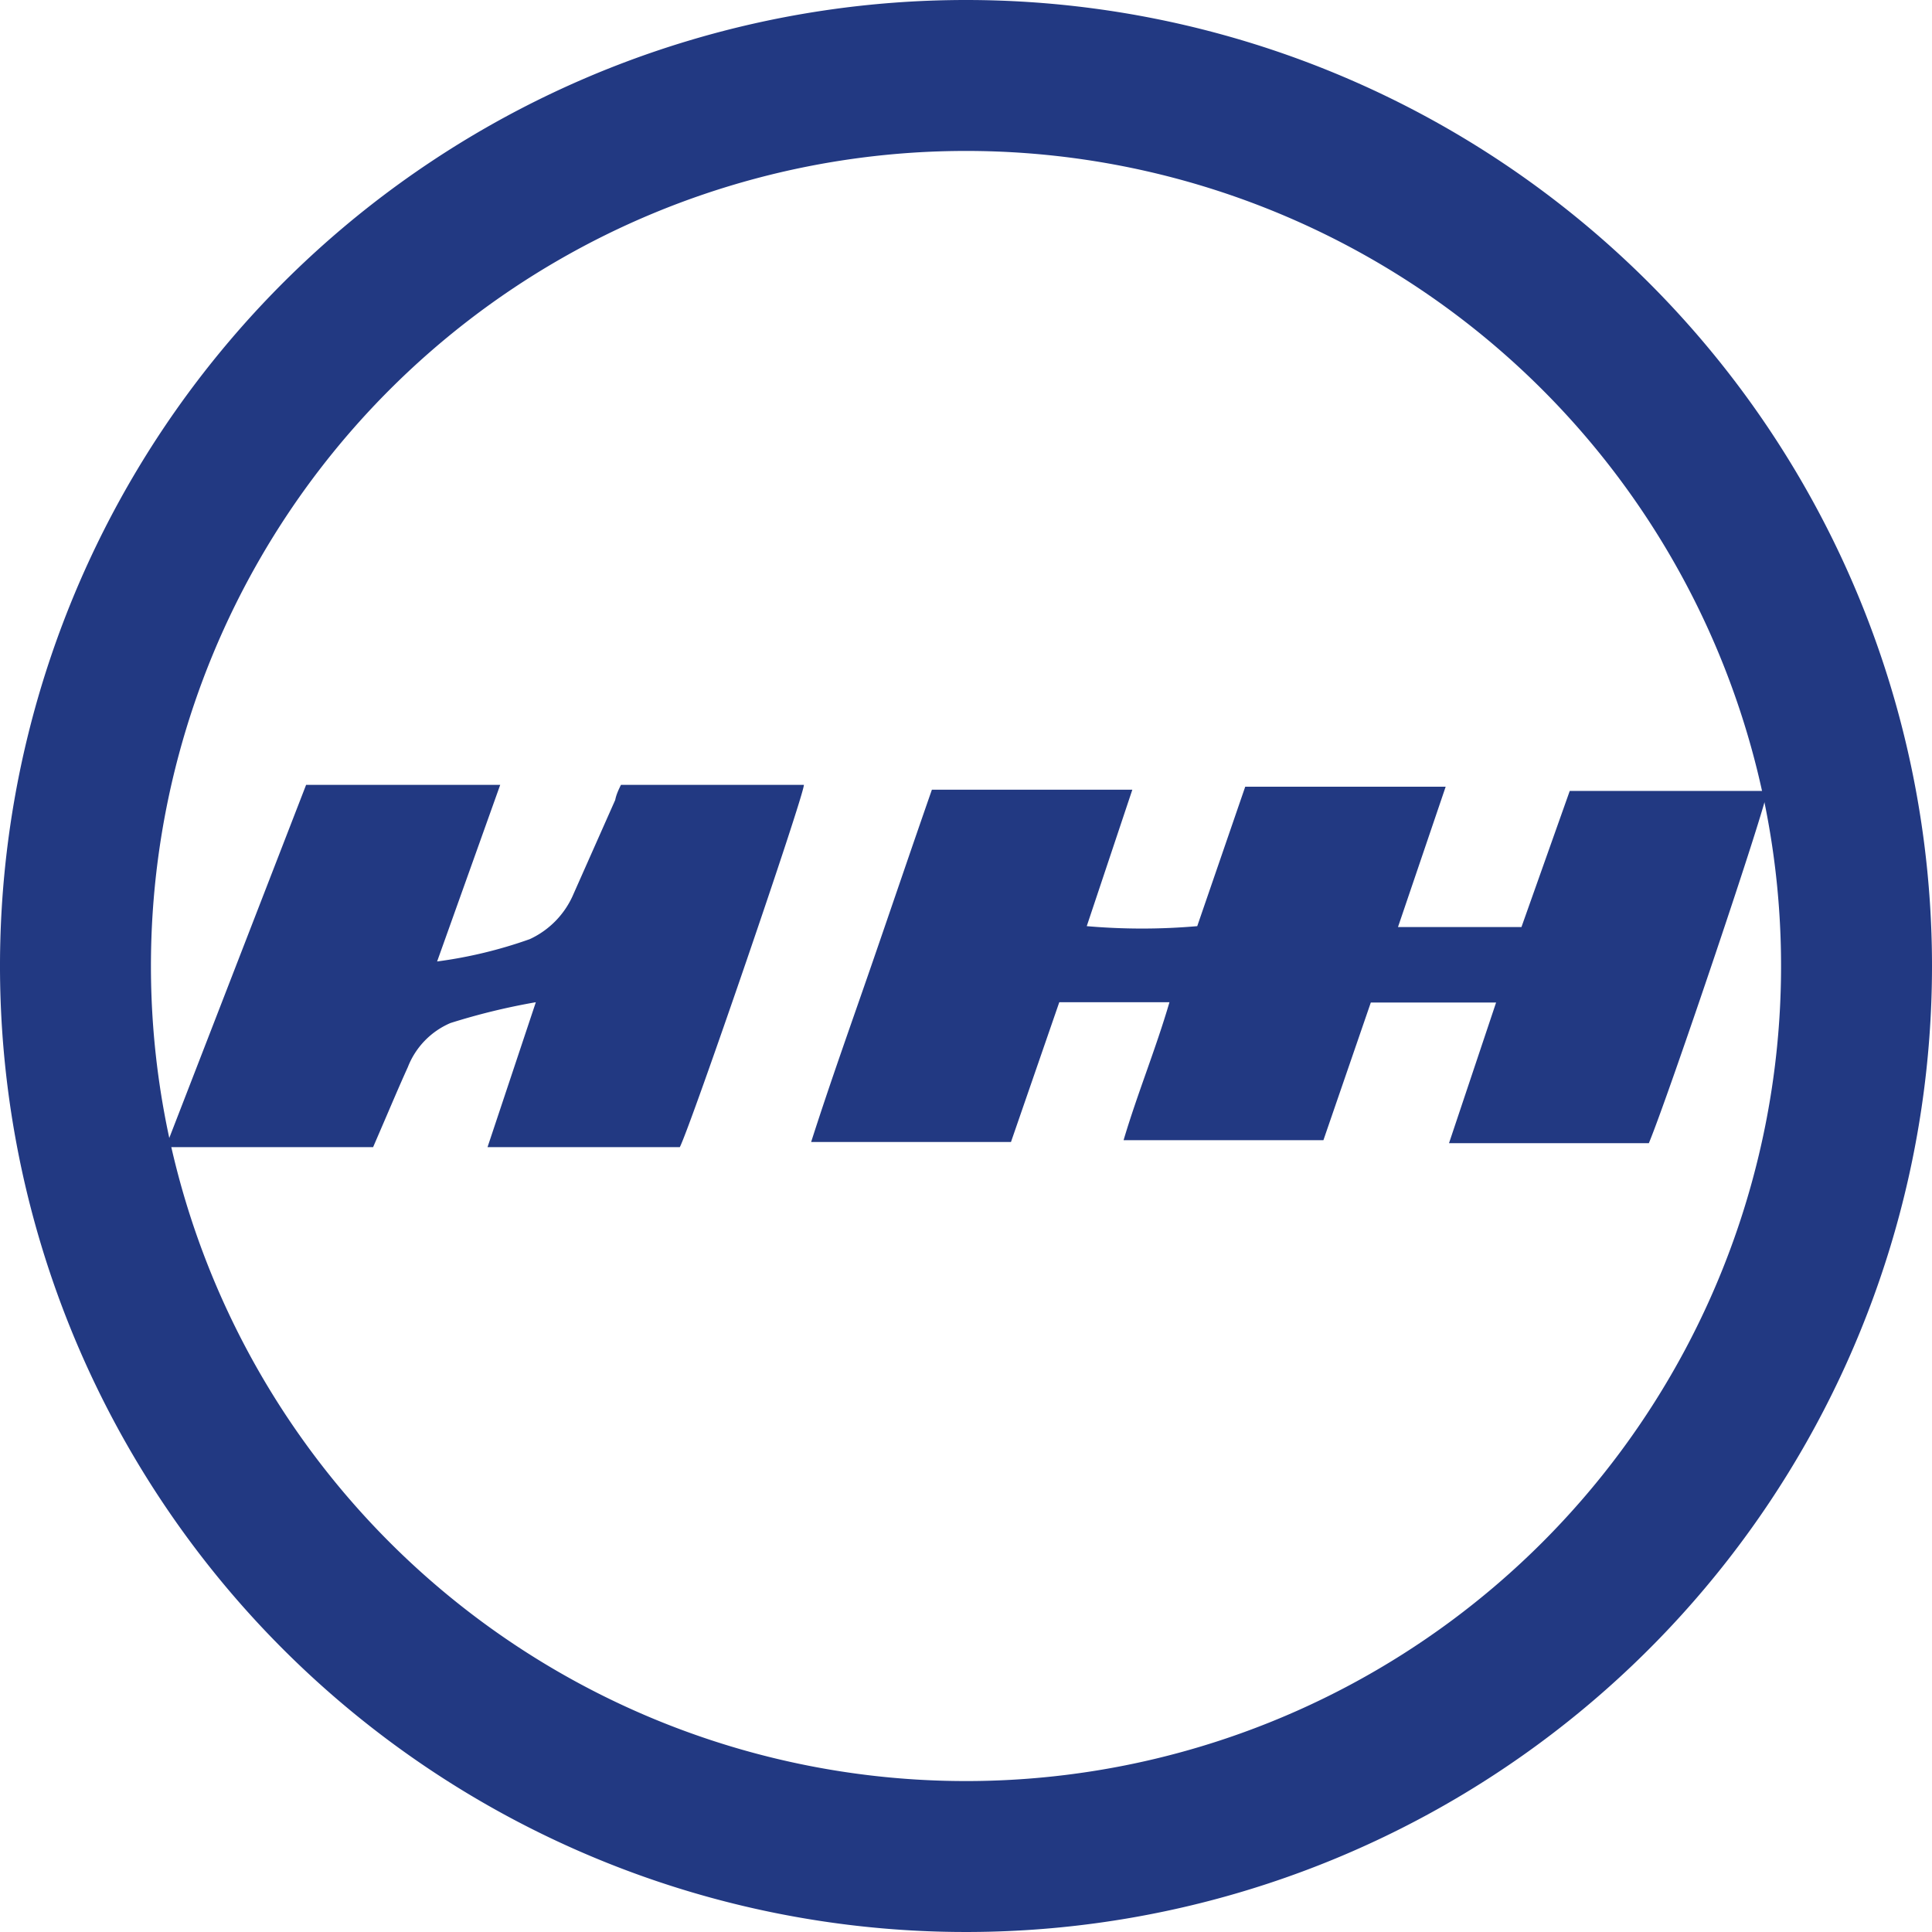
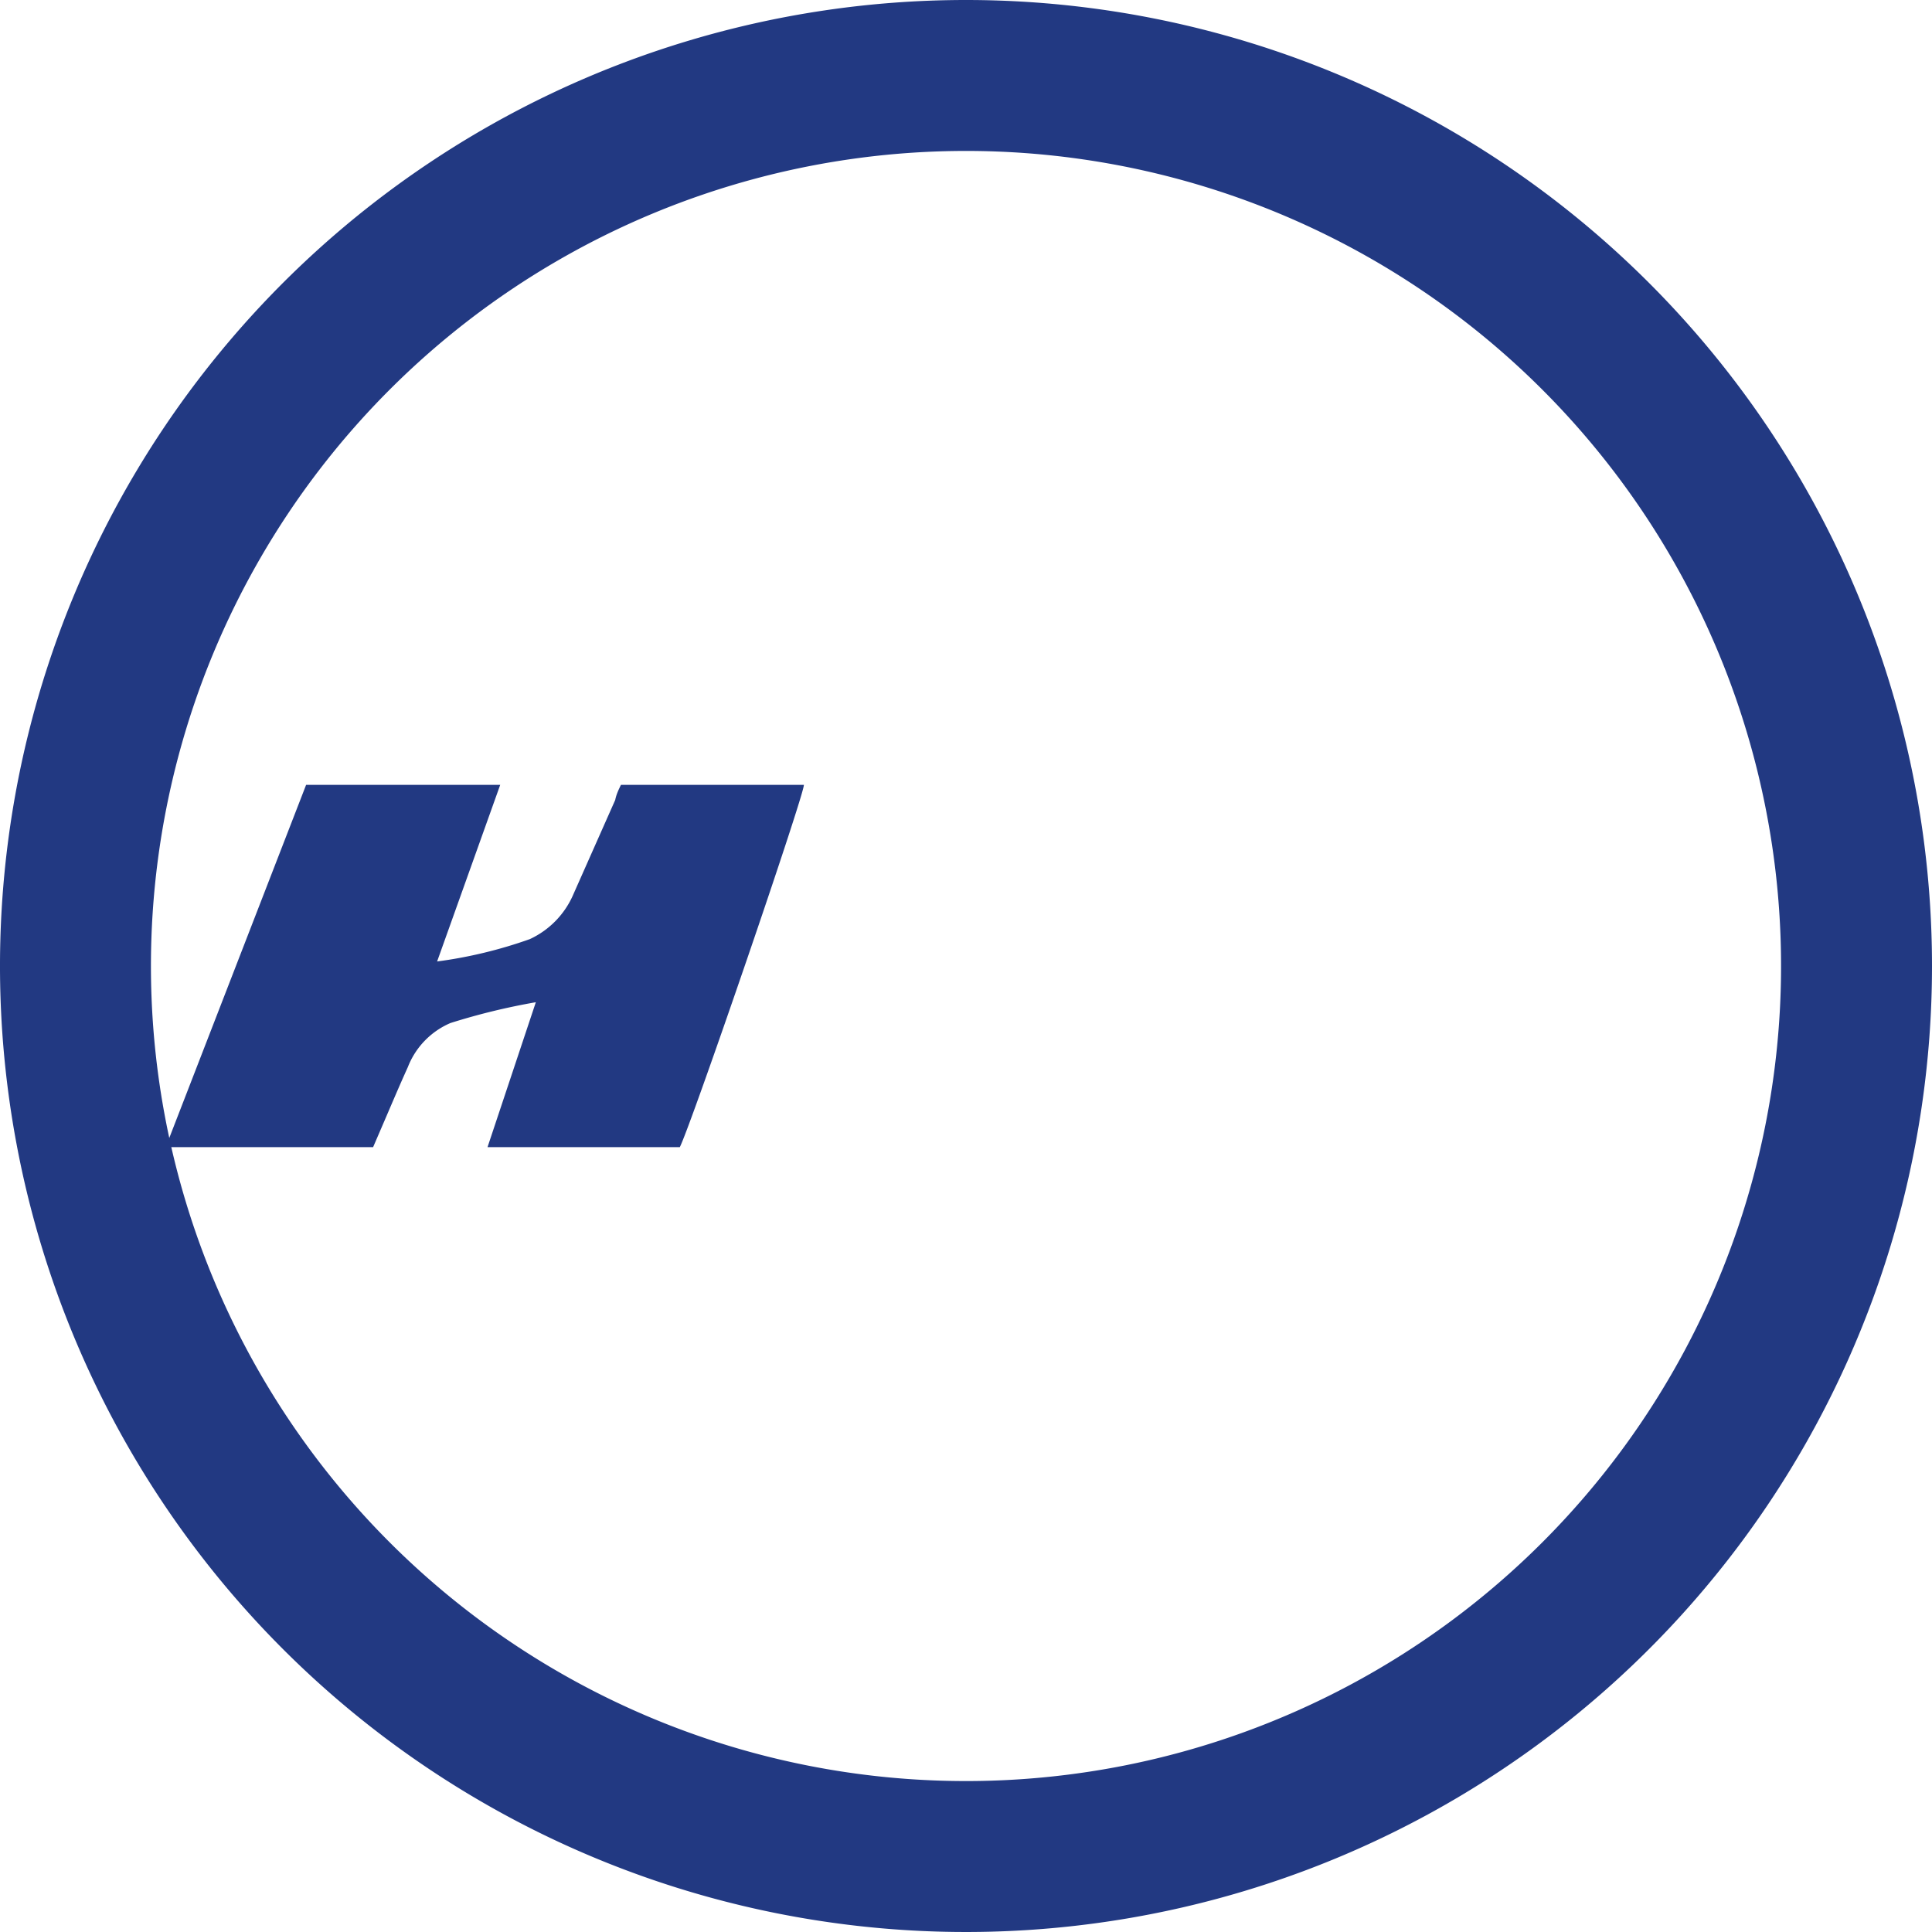
<svg xmlns="http://www.w3.org/2000/svg" viewBox="0 0 64 64">
  <defs>
    <style>.cls-1{fill:#223982;}.cls-2{fill:none;}</style>
  </defs>
  <g id="Layer_2" data-name="Layer 2">
    <g id="Layer_1-2" data-name="Layer 1">
      <g id="ИЖ">
-         <path class="cls-1" d="M49.56,33.21H45.41l-1.57,4.56H37.22c.46-1.55,1.06-3,1.52-4.57H35.09l-1.6,4.63H26.87c.64-2,1.33-3.92,2-5.86s1.32-3.86,2-5.81h6.64L36,30.68a21.07,21.07,0,0,0,3.66,0l1.59-4.62h6.64l-1.58,4.65H50.4L52,26.2h6.54c0,.41-3.27,10.11-3.92,11.67H48Z" />
        <path class="cls-1" d="M20.57,26h6.06c0,.37-3.73,11.25-4.11,12H16.15l1.6-4.8a21.68,21.68,0,0,0-2.83.69,2.62,2.62,0,0,0-1.41,1.46c-.3.66-.58,1.33-.87,2l-.28.65H5.49l4.65-12h6.43l-2.09,5.85a15,15,0,0,0,3.07-.74A2.89,2.89,0,0,0,19,29.61l1.38-3.11C20.41,26.34,20.48,26.18,20.57,26Z" />
        <path class="cls-1" d="M32,5A27,27,0,1,1,5,32,27,27,0,0,1,32,5m0-5A32,32,0,1,0,64,32,32,32,0,0,0,32,0Z" />
        <rect class="cls-2" width="64" height="64" />
      </g>
    </g>
  </g>
</svg>